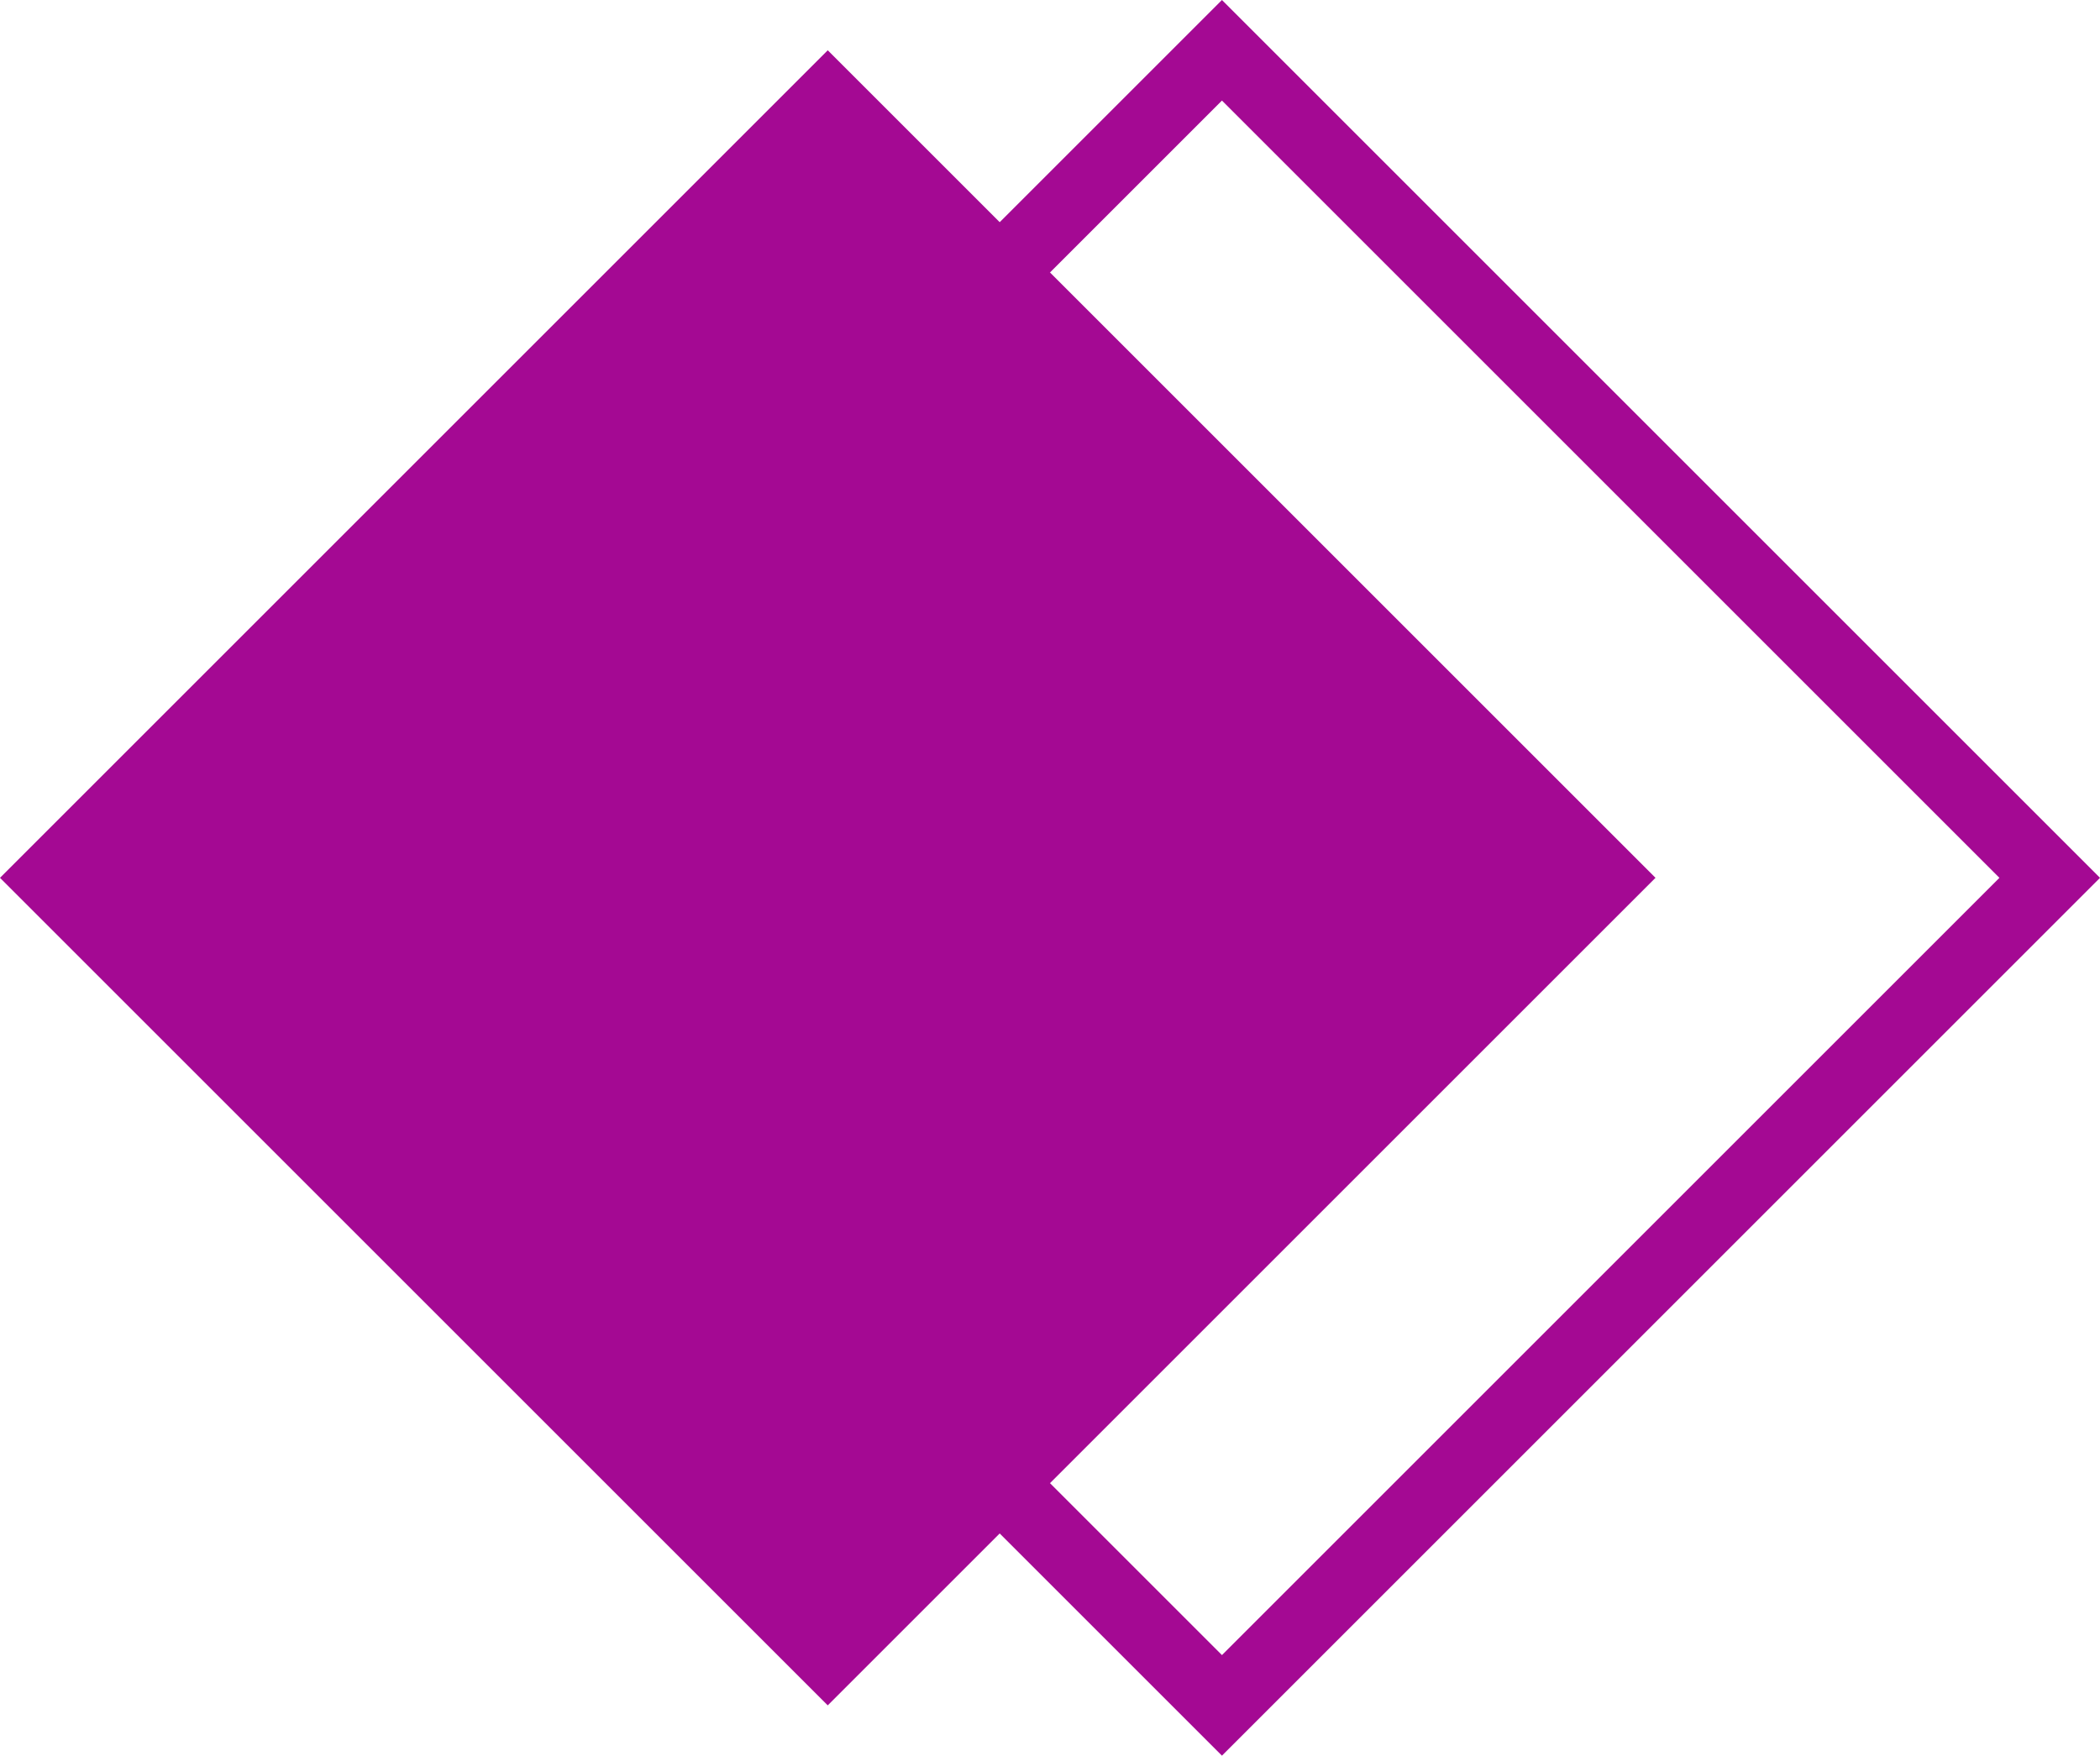
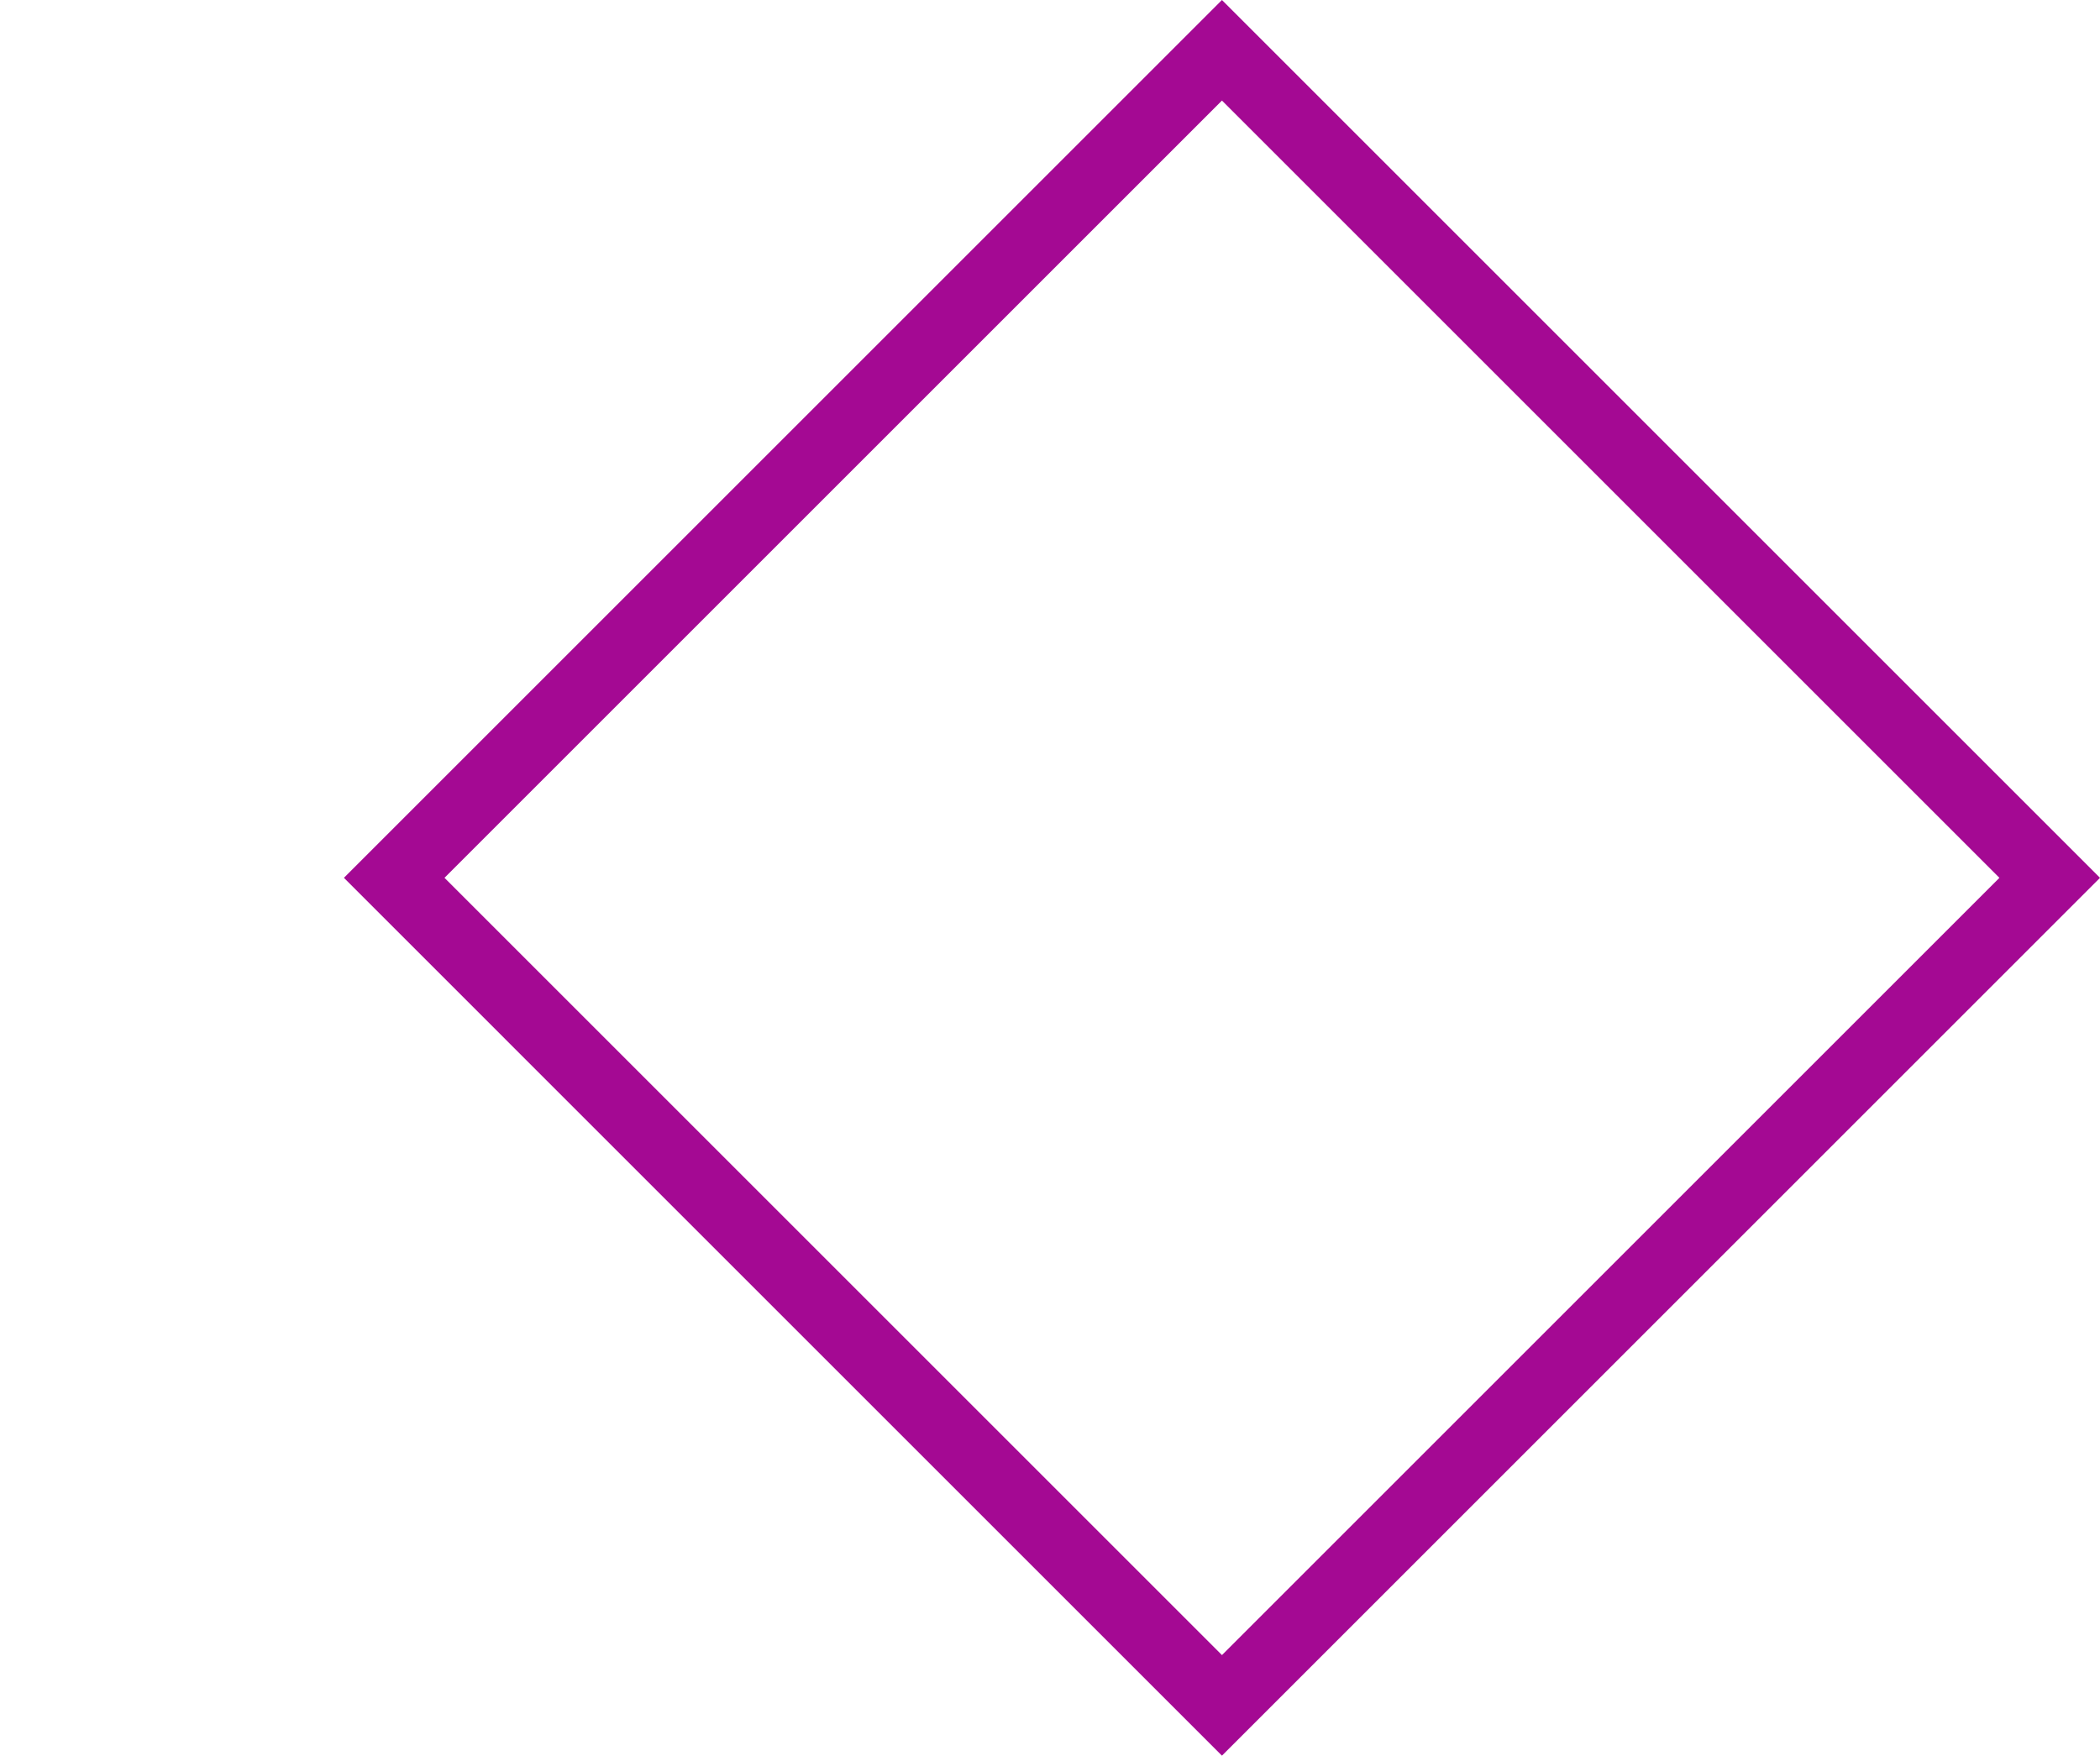
<svg xmlns="http://www.w3.org/2000/svg" viewBox="0 0 356.781 298.352" width="100%" style="vertical-align: middle; max-width: 100%; width: 100%;">
  <g>
    <g>
-       <rect x="41.19" y="49.735" width="198.882" height="198.882" transform="translate(146.673 -55.749) rotate(45)" fill="rgb(164,9,147)">
-      </rect>
      <path d="M207.605,298.352,58.43,149.176,207.605,0,356.781,149.176ZM75.519,149.176,207.605,281.262,339.691,149.176,207.605,17.09Z" fill="rgb(164,9,147)">
     </path>
    </g>
  </g>
</svg>